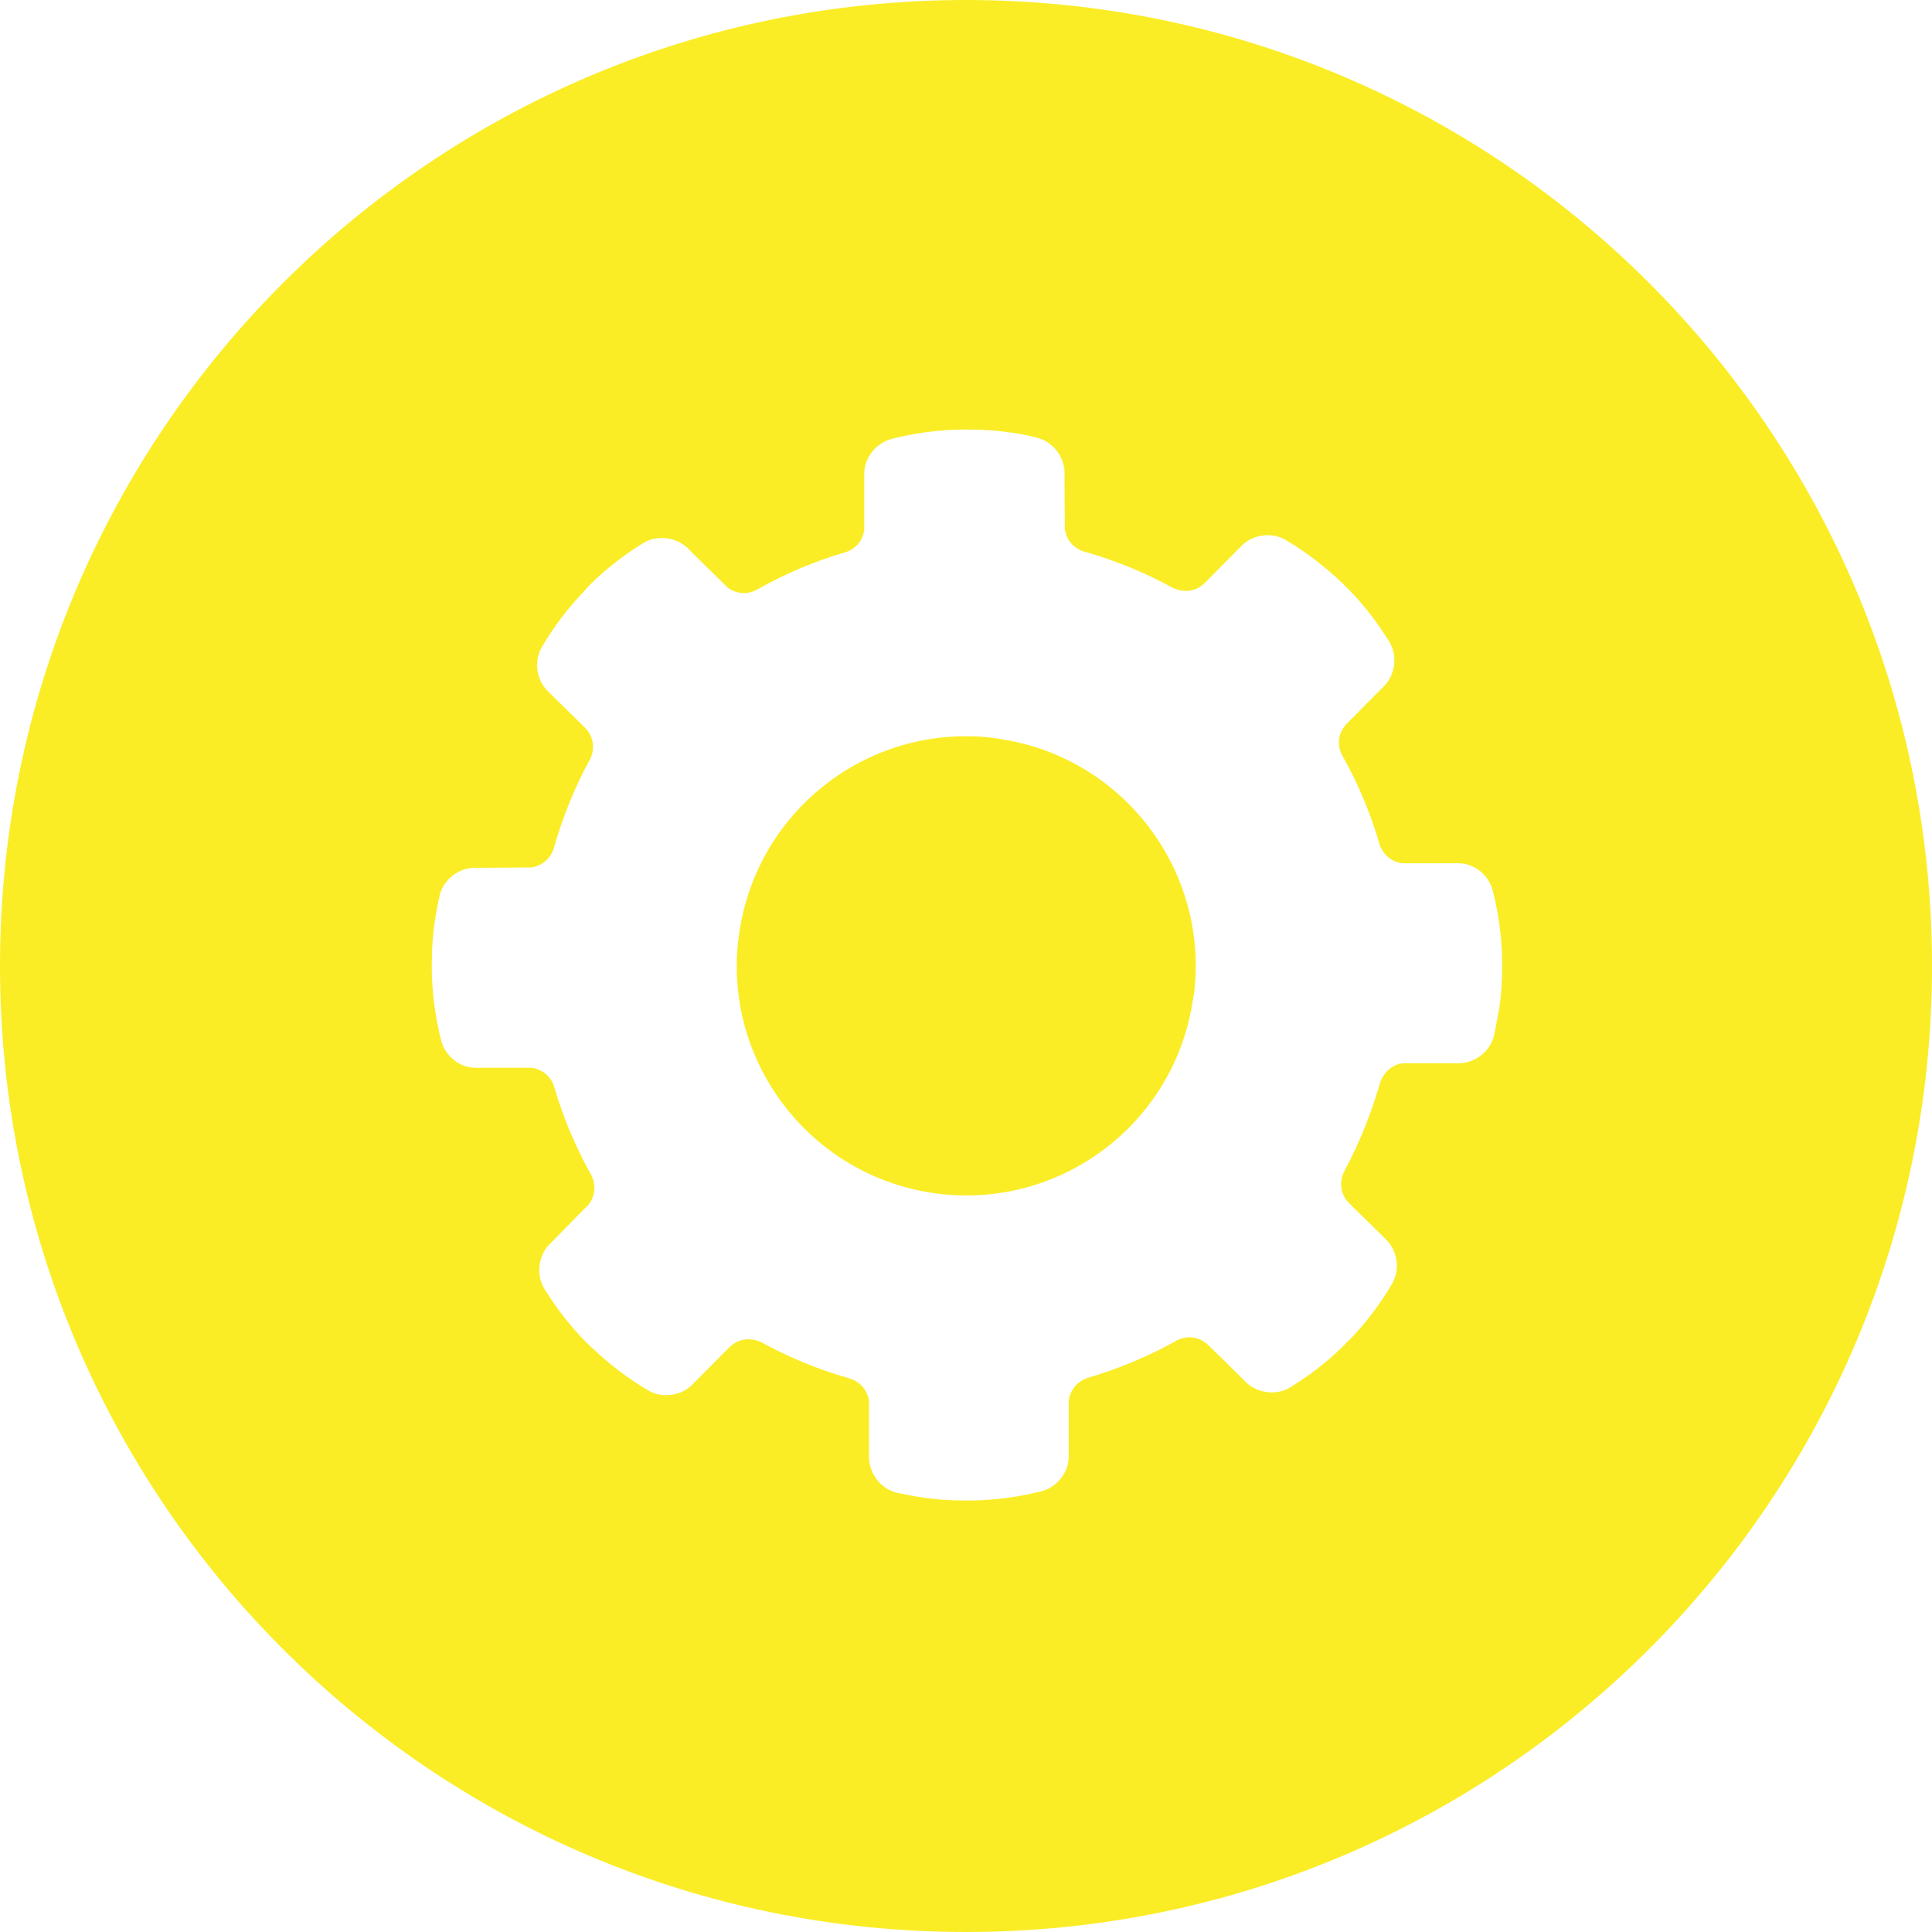
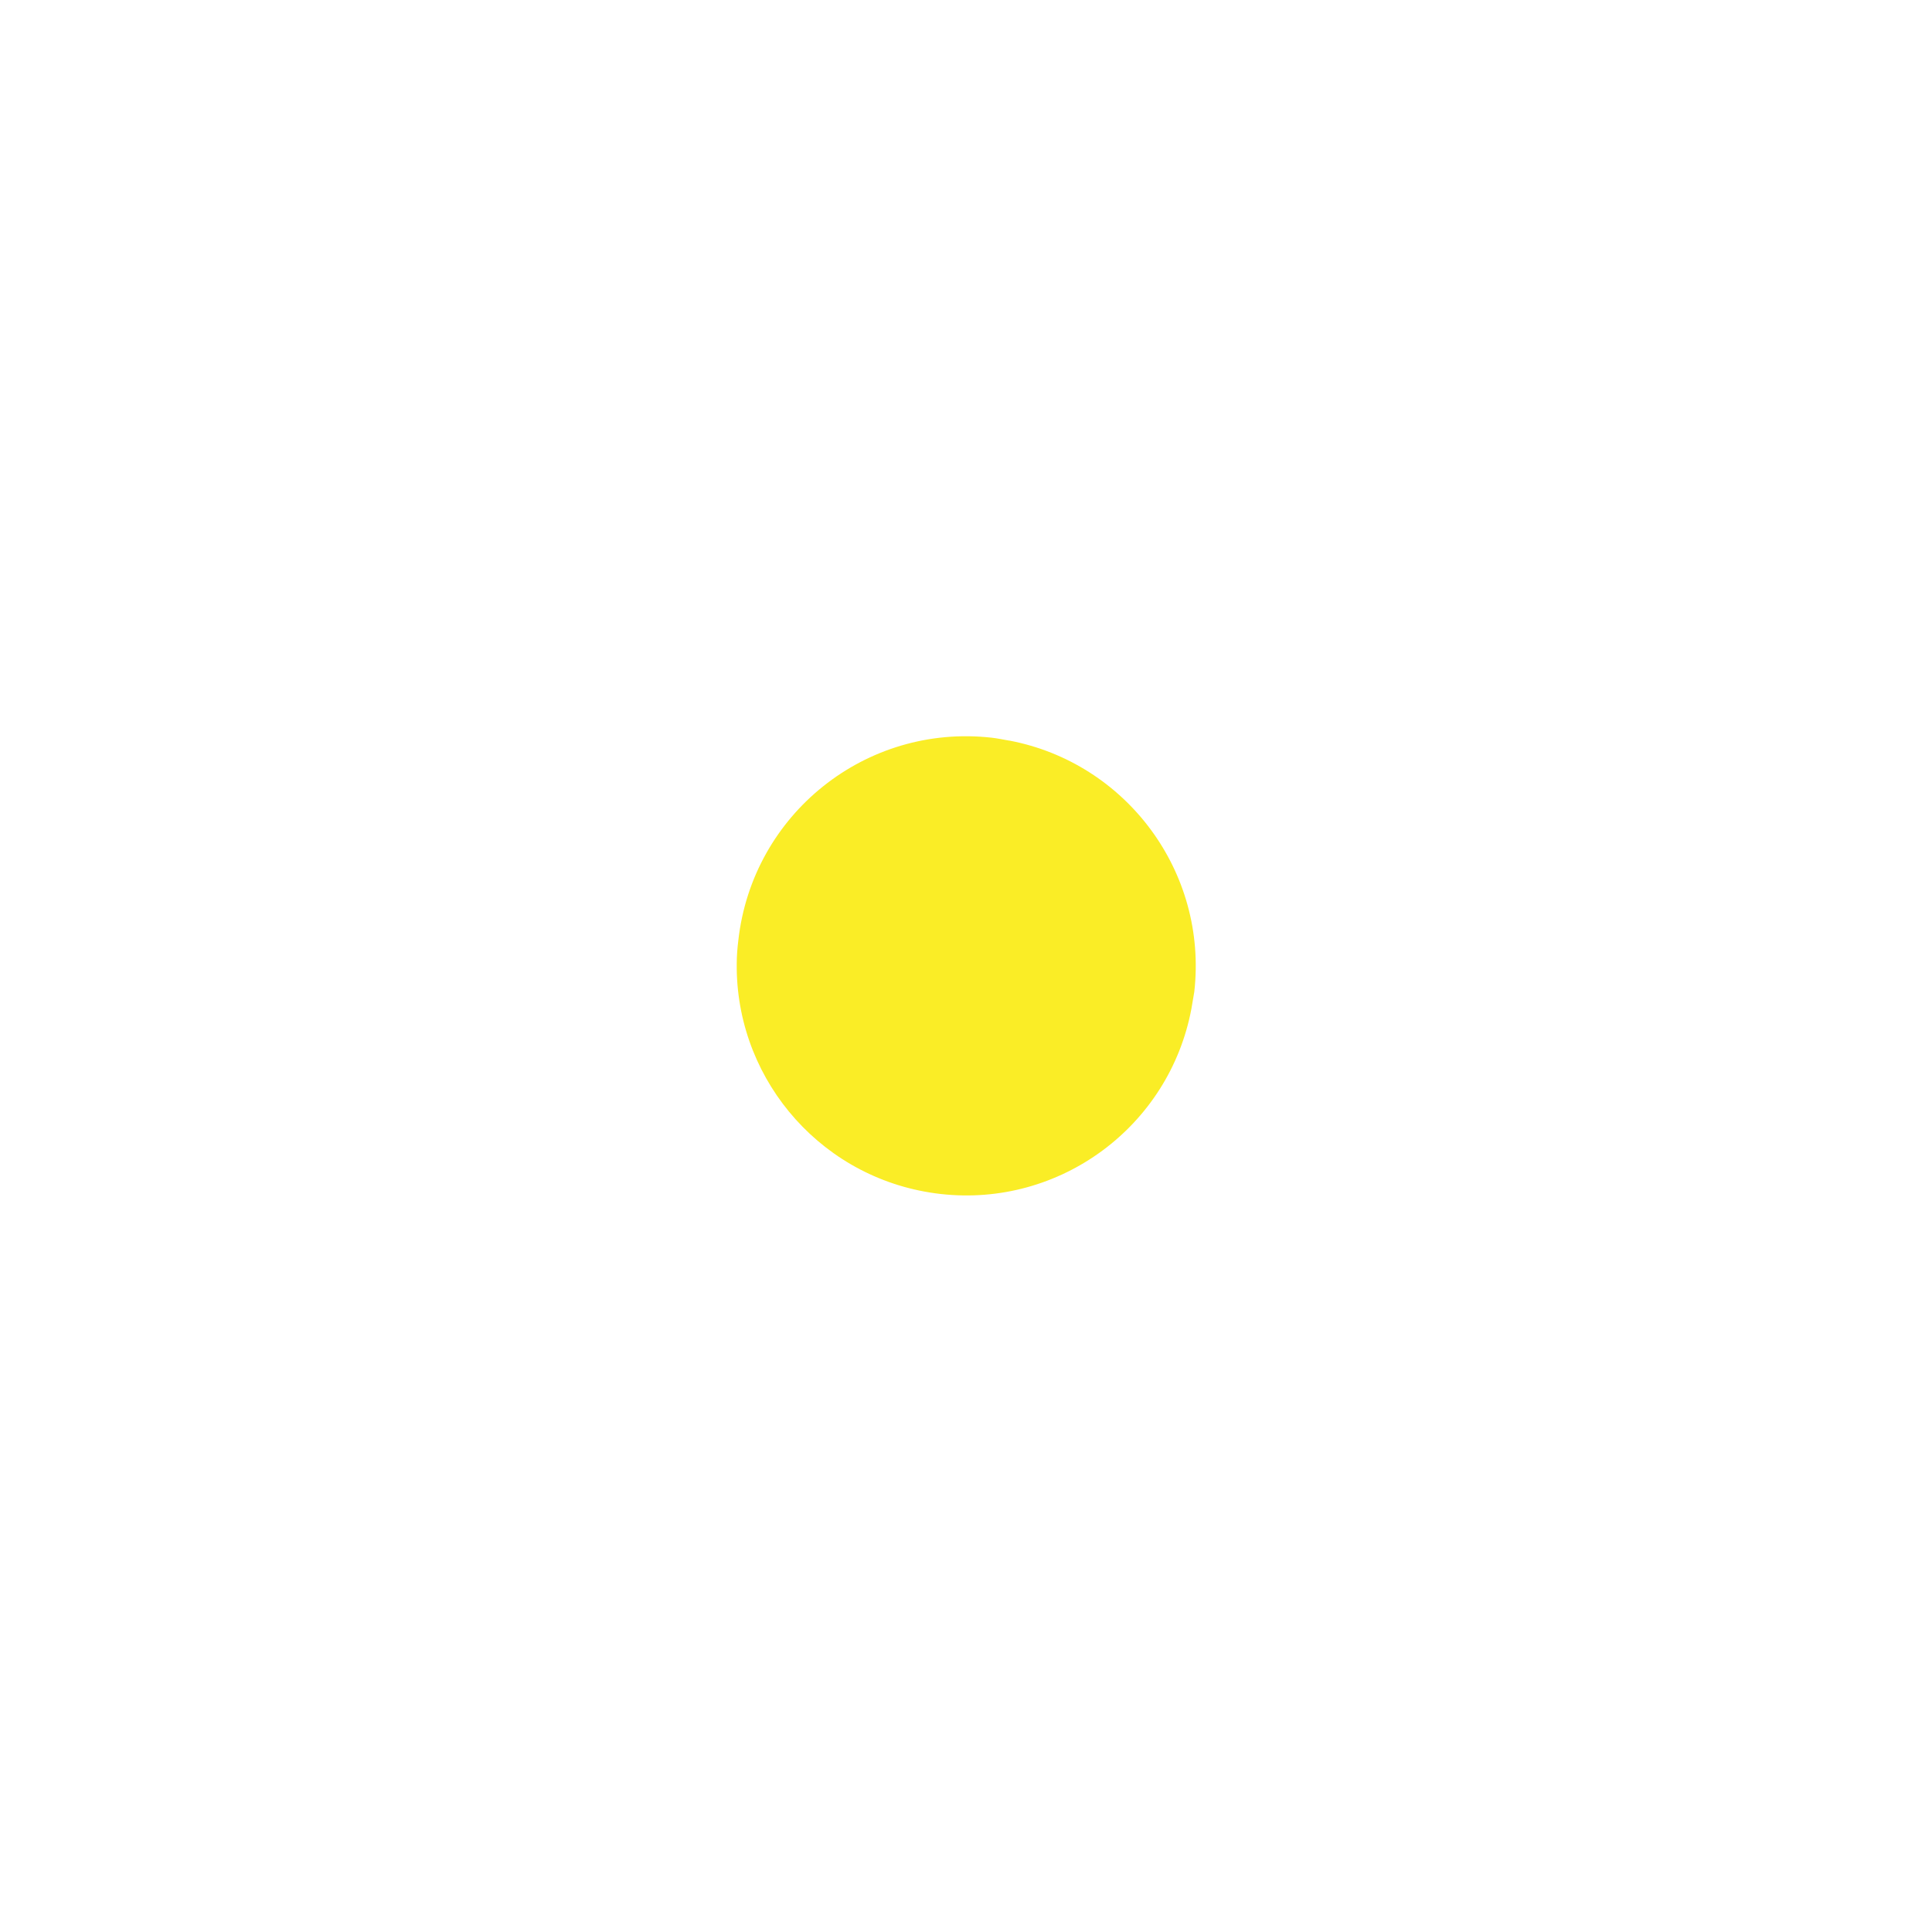
<svg xmlns="http://www.w3.org/2000/svg" id="Layer_2" viewBox="0 0 60 60">
  <defs>
    <style>.cls-1{fill:#faed26;stroke-width:0px;}</style>
  </defs>
  <g id="Layer_1-2">
-     <path class="cls-1" d="m30,0C13.44,0,0,13.43,0,30s13.43,30,30,30,30-13.43,30-30S46.57,0,30,0Zm16.54,31.4c-.04.26-.09.51-.14.75-.11.48-.56.85-1.06.87-.05,0-.13,0-.22,0-.54,0-1.46,0-1.46,0h-.09c-.34.04-.61.29-.7.6.02-.07.03-.14.05-.21-.28,1.05-.68,2.04-1.17,2.96-.15.29-.14.65.08.92.02.02.04.05.06.07l1.04,1.02s.09.09.14.14c.34.35.41.93.16,1.35-.37.63-.81,1.22-1.34,1.76h-.01c-.05.05-.09.1-.13.14-.31.31-.66.61-1.03.88-.22.16-.43.3-.64.43-.41.26-1,.2-1.36-.13-.04-.04-.1-.09-.16-.16-.38-.38-1.04-1.02-1.04-1.02-.02-.02-.05-.04-.07-.06-.28-.22-.64-.23-.92-.07.05-.03.09-.05.14-.08-.9.52-1.87.93-2.88,1.23-.31.09-.56.37-.6.71v1.54c0,.06,0,.12,0,.2,0,.49-.37.95-.84,1.07-.71.18-1.44.28-2.19.29h-.2c-.45,0-.9-.03-1.35-.1-.26-.04-.51-.09-.75-.14-.48-.11-.85-.56-.87-1.06v-.23c0-.53,0-1.46,0-1.46,0-.03,0-.06,0-.09-.04-.34-.29-.62-.6-.71-1.03-.29-1.99-.7-2.9-1.21.05.03.1.06.15.09-.29-.15-.65-.13-.92.09-.02.02-.04.04-.07.06l-1.03,1.04s-.09.09-.14.14c-.35.34-.93.41-1.35.16-.63-.37-1.22-.82-1.76-1.34h-.01c-.05-.05-.09-.1-.14-.14-.31-.31-.61-.66-.88-1.03-.16-.22-.3-.43-.43-.64-.26-.41-.2-1,.13-1.36.04-.04.09-.1.16-.16.22-.23,1.02-1.04,1.02-1.04l.06-.06c.22-.28.23-.64.07-.92.05.08.09.16.14.23-.54-.93-.98-1.93-1.28-2.97-.09-.31-.37-.55-.71-.59h-1.54c-.06,0-.12.01-.2,0-.49,0-.94-.37-1.06-.85-.18-.71-.28-1.44-.29-2.18h0v-.21h0c0-.45.03-.9.1-1.35.04-.26.09-.52.14-.75.11-.48.56-.85,1.06-.87h.23c.53,0,1.46-.01,1.46-.01h.09c.34-.04.62-.29.71-.6,0,.03-.02.07-.03.1.28-1,.66-1.96,1.15-2.85.15-.29.13-.65-.09-.92-.02-.02-.04-.05-.06-.07l-1.04-1.02s-.09-.09-.14-.14c-.34-.35-.41-.93-.16-1.35.37-.63.82-1.22,1.34-1.76h0c.05-.06.09-.1.13-.15.31-.31.66-.61,1.03-.88.22-.16.43-.3.64-.43.41-.26,1-.2,1.36.13.04.04.1.09.16.16.38.38,1.04,1.02,1.04,1.02.02.02.04.04.06.06.28.22.64.23.92.07.87-.49,1.78-.88,2.75-1.16.31-.1.54-.36.58-.7v-1.55c0-.06,0-.12,0-.2,0-.49.37-.94.85-1.07.71-.18,1.44-.28,2.19-.29h.2c.45,0,.9.03,1.35.1.07,0,.13.02.2.03h0c.19.03.38.07.56.12.48.11.85.56.87,1.06,0,.05,0,.13,0,.23,0,.53.01,1.46.01,1.46v.09c.04.34.28.6.59.7h.01c1,.28,1.95.68,2.83,1.17-.03-.01-.05-.03-.08-.05.29.15.65.14.92-.08.02-.02.05-.04.07-.06l1.03-1.04s.09-.09.14-.14c.35-.34.93-.41,1.35-.16.63.37,1.22.83,1.76,1.34h0c.05.05.09.1.14.14.31.31.61.66.88,1.03.16.22.29.43.43.64.26.41.2,1-.13,1.36-.04.04-.09.1-.16.16l-1.03,1.04s-.04.04-.06.07c-.22.28-.23.64-.07.92.49.87.87,1.78,1.15,2.74.09.31.37.56.71.6h1.55c.06,0,.12-.01.2,0,.49,0,.94.37,1.06.85.18.71.28,1.44.29,2.19h0v.2c0,.45-.03.9-.1,1.35h.02Z" />
    <path class="cls-1" d="m31.34,23c-.18-.03-.36-.07-.54-.09-3.91-.44-7.43,2.37-7.87,6.29-.03.24-.05.49-.05.73v.17c.05,3.54,2.72,6.57,6.33,6.98,3.7.42,7.1-2.09,7.79-5.75l.09-.53c.42-3.73-2.12-7.11-5.74-7.8h0Z" />
  </g>
</svg>